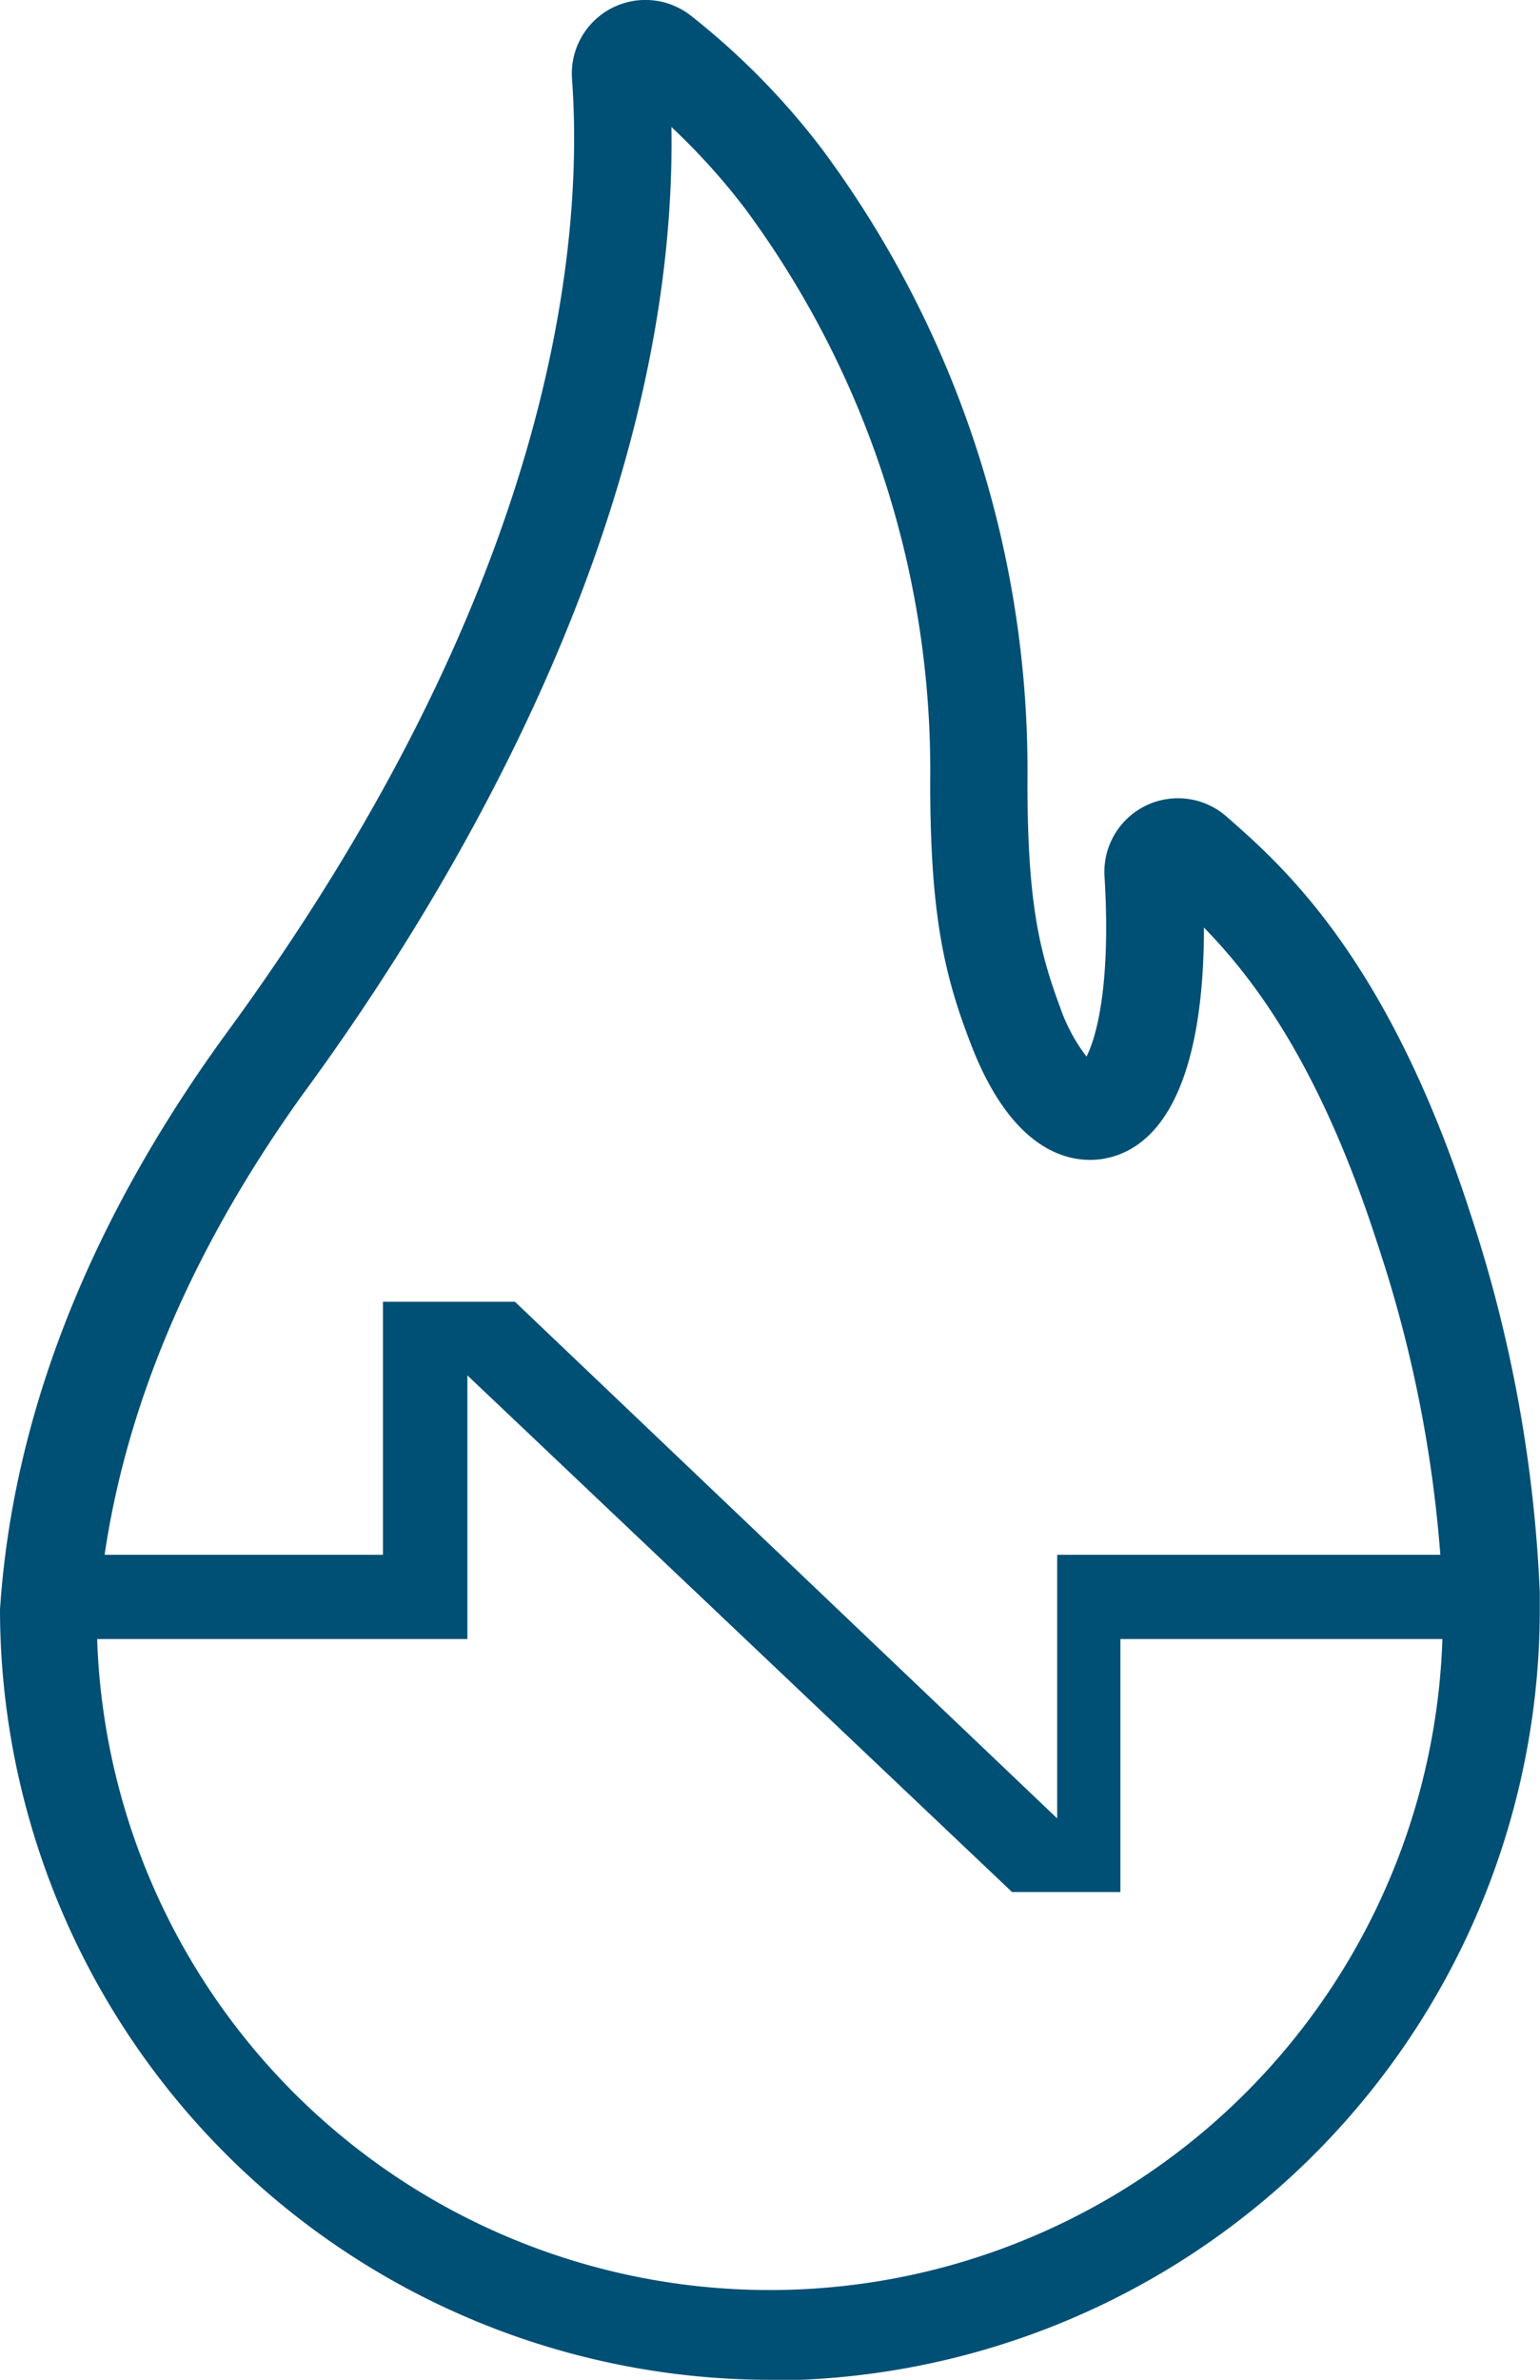
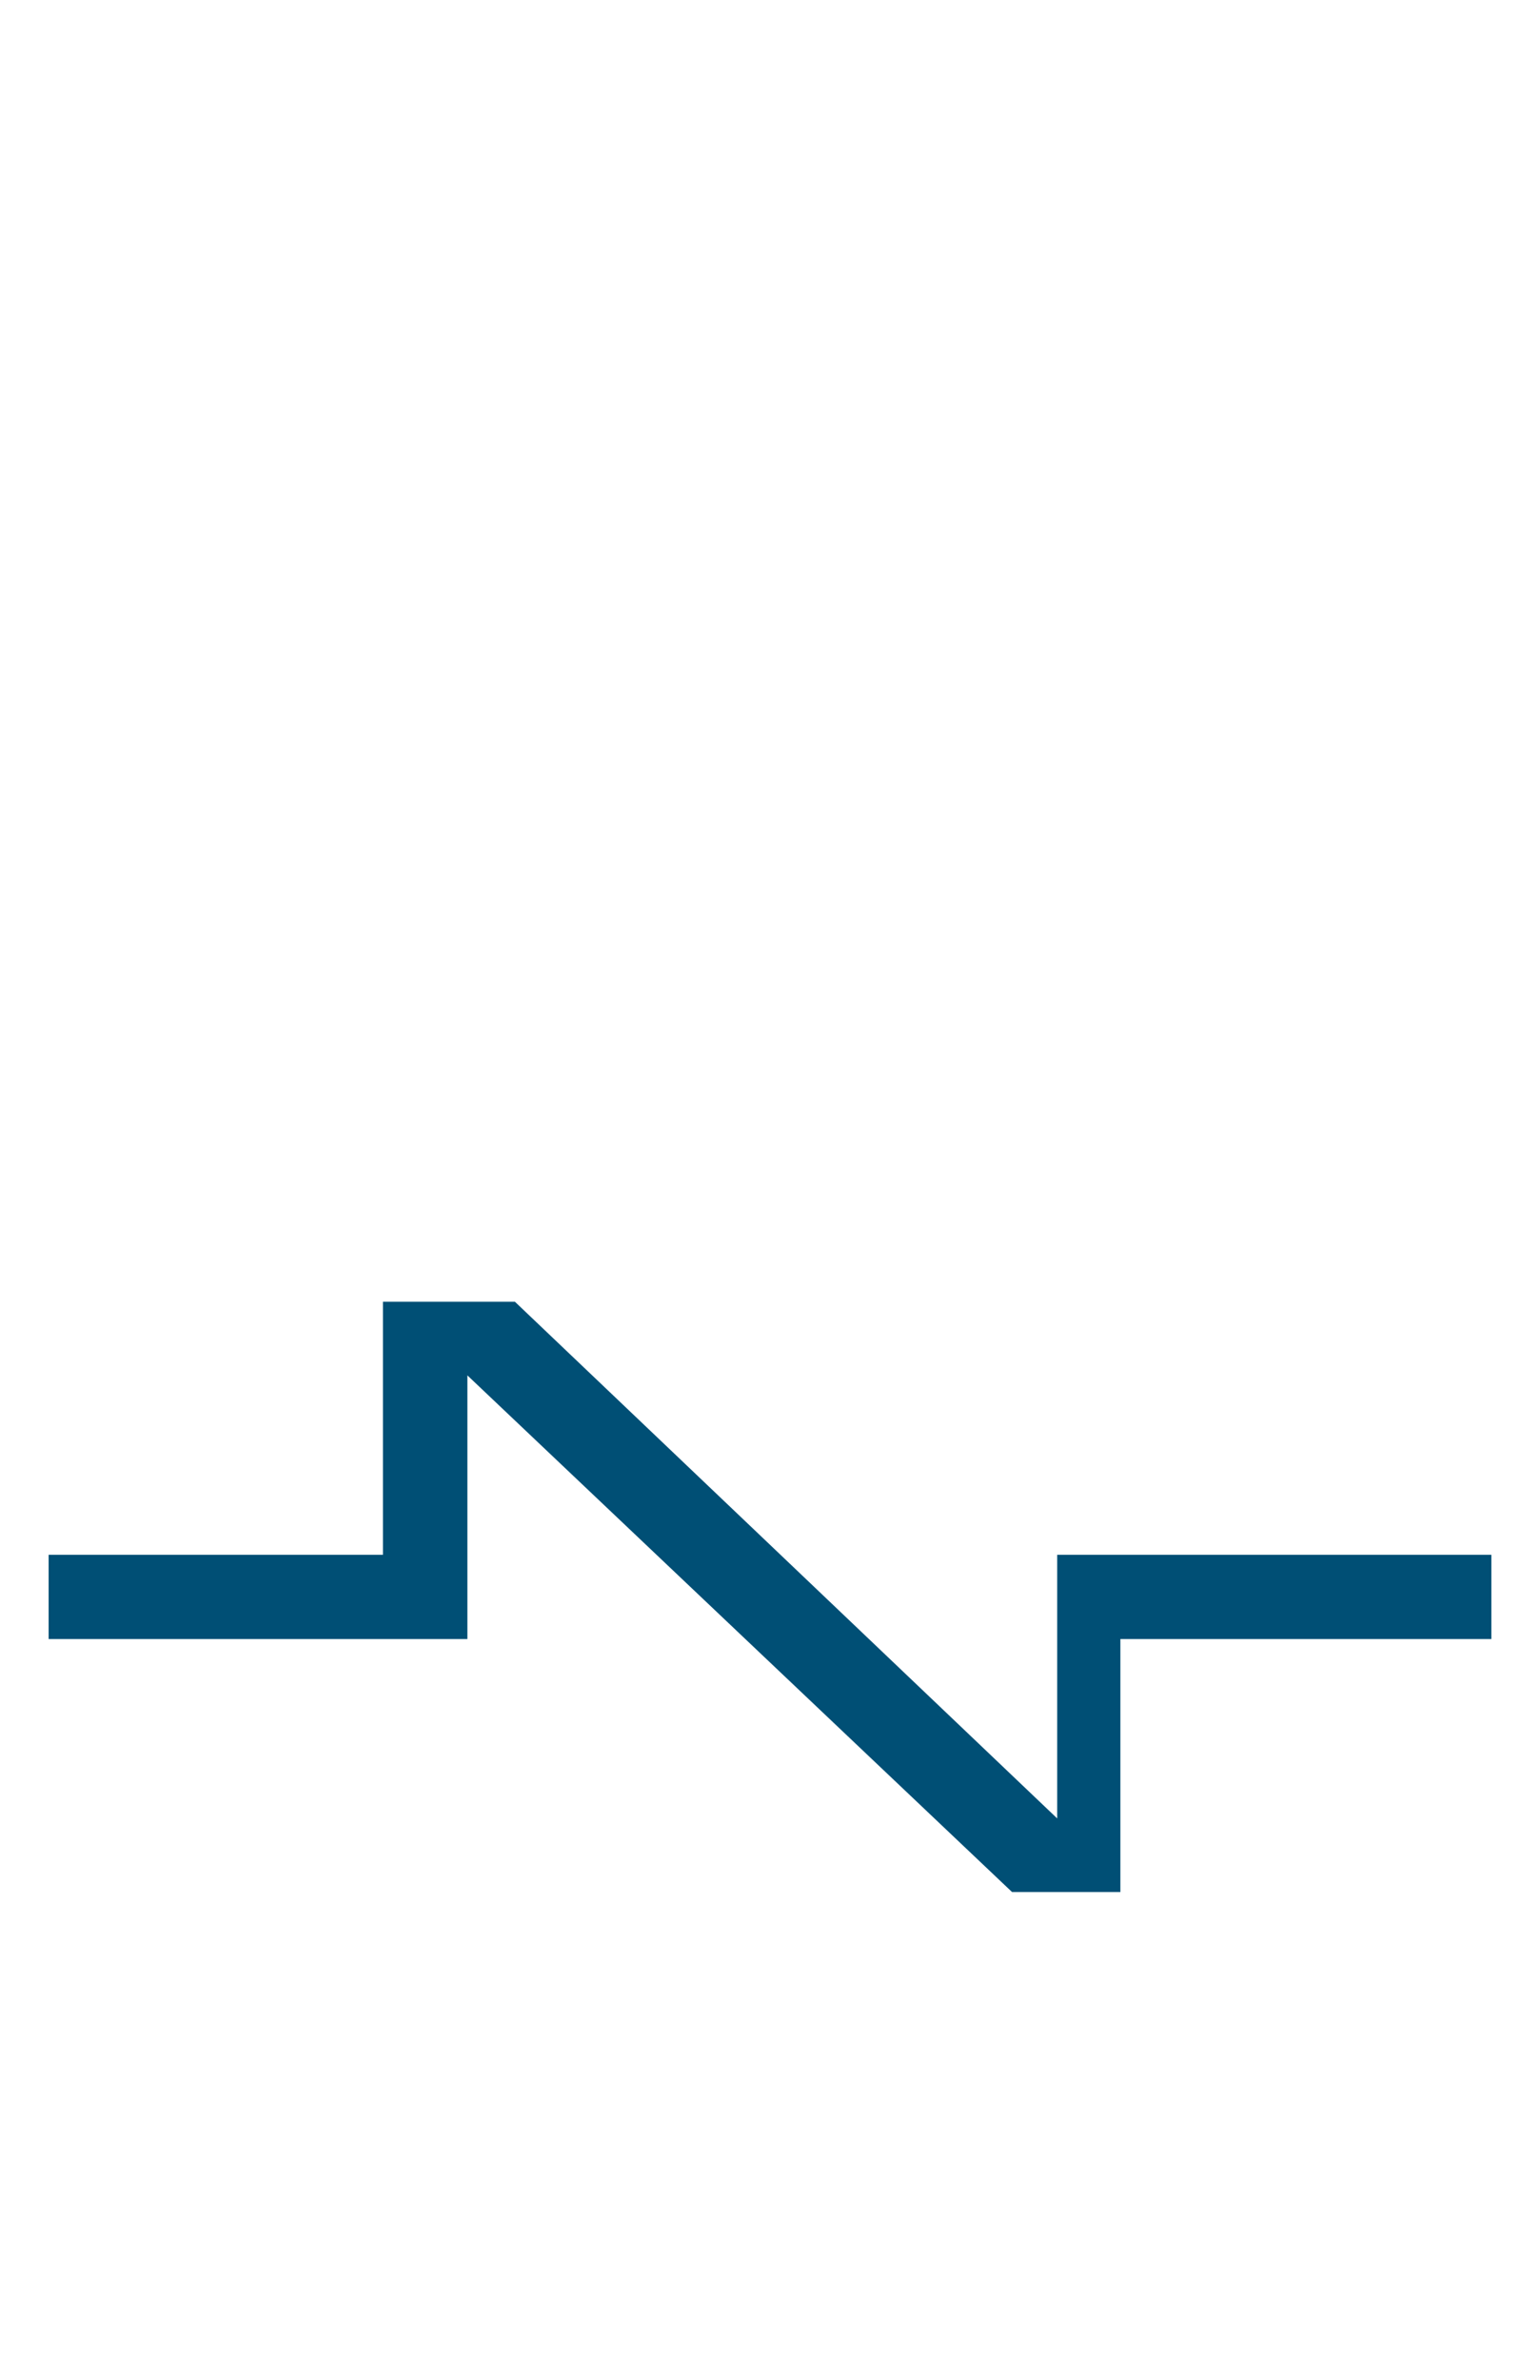
<svg xmlns="http://www.w3.org/2000/svg" viewBox="0 0 70.94 109.58">
  <defs>
    <style>.cls-1{fill:#004f75;}</style>
  </defs>
  <title>fire</title>
  <g id="Livello_2" data-name="Livello 2">
    <g id="Livello_1-2" data-name="Livello 1">
      <polygon class="cls-1" points="2.24 75.47 21.53 75.47 21.53 63.33 46.62 87.12 51.61 87.12 51.61 75.47 68.7 75.47 68.7 71.59 48.7 71.59 48.7 83.73 23.72 59.94 17.64 59.94 17.64 71.59 2.24 71.59 2.24 75.47" />
-       <path class="cls-1" d="M35.47,109.58A35.51,35.51,0,0,1,0,74.11H0c.58-8.78,4-17.64,10.28-26.33C25.55,27,26.9,11.21,26.35,3.63A3.39,3.39,0,0,1,31.81.71a34,34,0,0,1,6.06,6.16A48,48,0,0,1,47.33,36c0,5.37.5,7.69,1.49,10.34a8,8,0,0,0,1.23,2.31c.47-.92,1.13-3.37.83-8.29a3.39,3.39,0,0,1,5.61-2.77c2.6,2.28,7.45,6.52,11.26,18.34a64.09,64.09,0,0,1,3.18,17.4v.81a35.51,35.51,0,0,1-35.47,35.47m-31-34.87a31,31,0,0,0,62-.59v-.73a59.37,59.37,0,0,0-3-16.13c-2.64-8.2-5.68-12.2-8-14.58,0,6.25-1.55,10-4.49,10.62-1.19.25-4.2.23-6.31-5.42C43.47,44.8,42.85,42,42.85,36A43.5,43.5,0,0,0,34.31,9.59a30.42,30.42,0,0,0-3.38-3.74c.28,18.18-10.4,35.58-17,44.56C8.13,58.5,5,66.68,4.49,74.71" />
    </g>
  </g>
</svg>